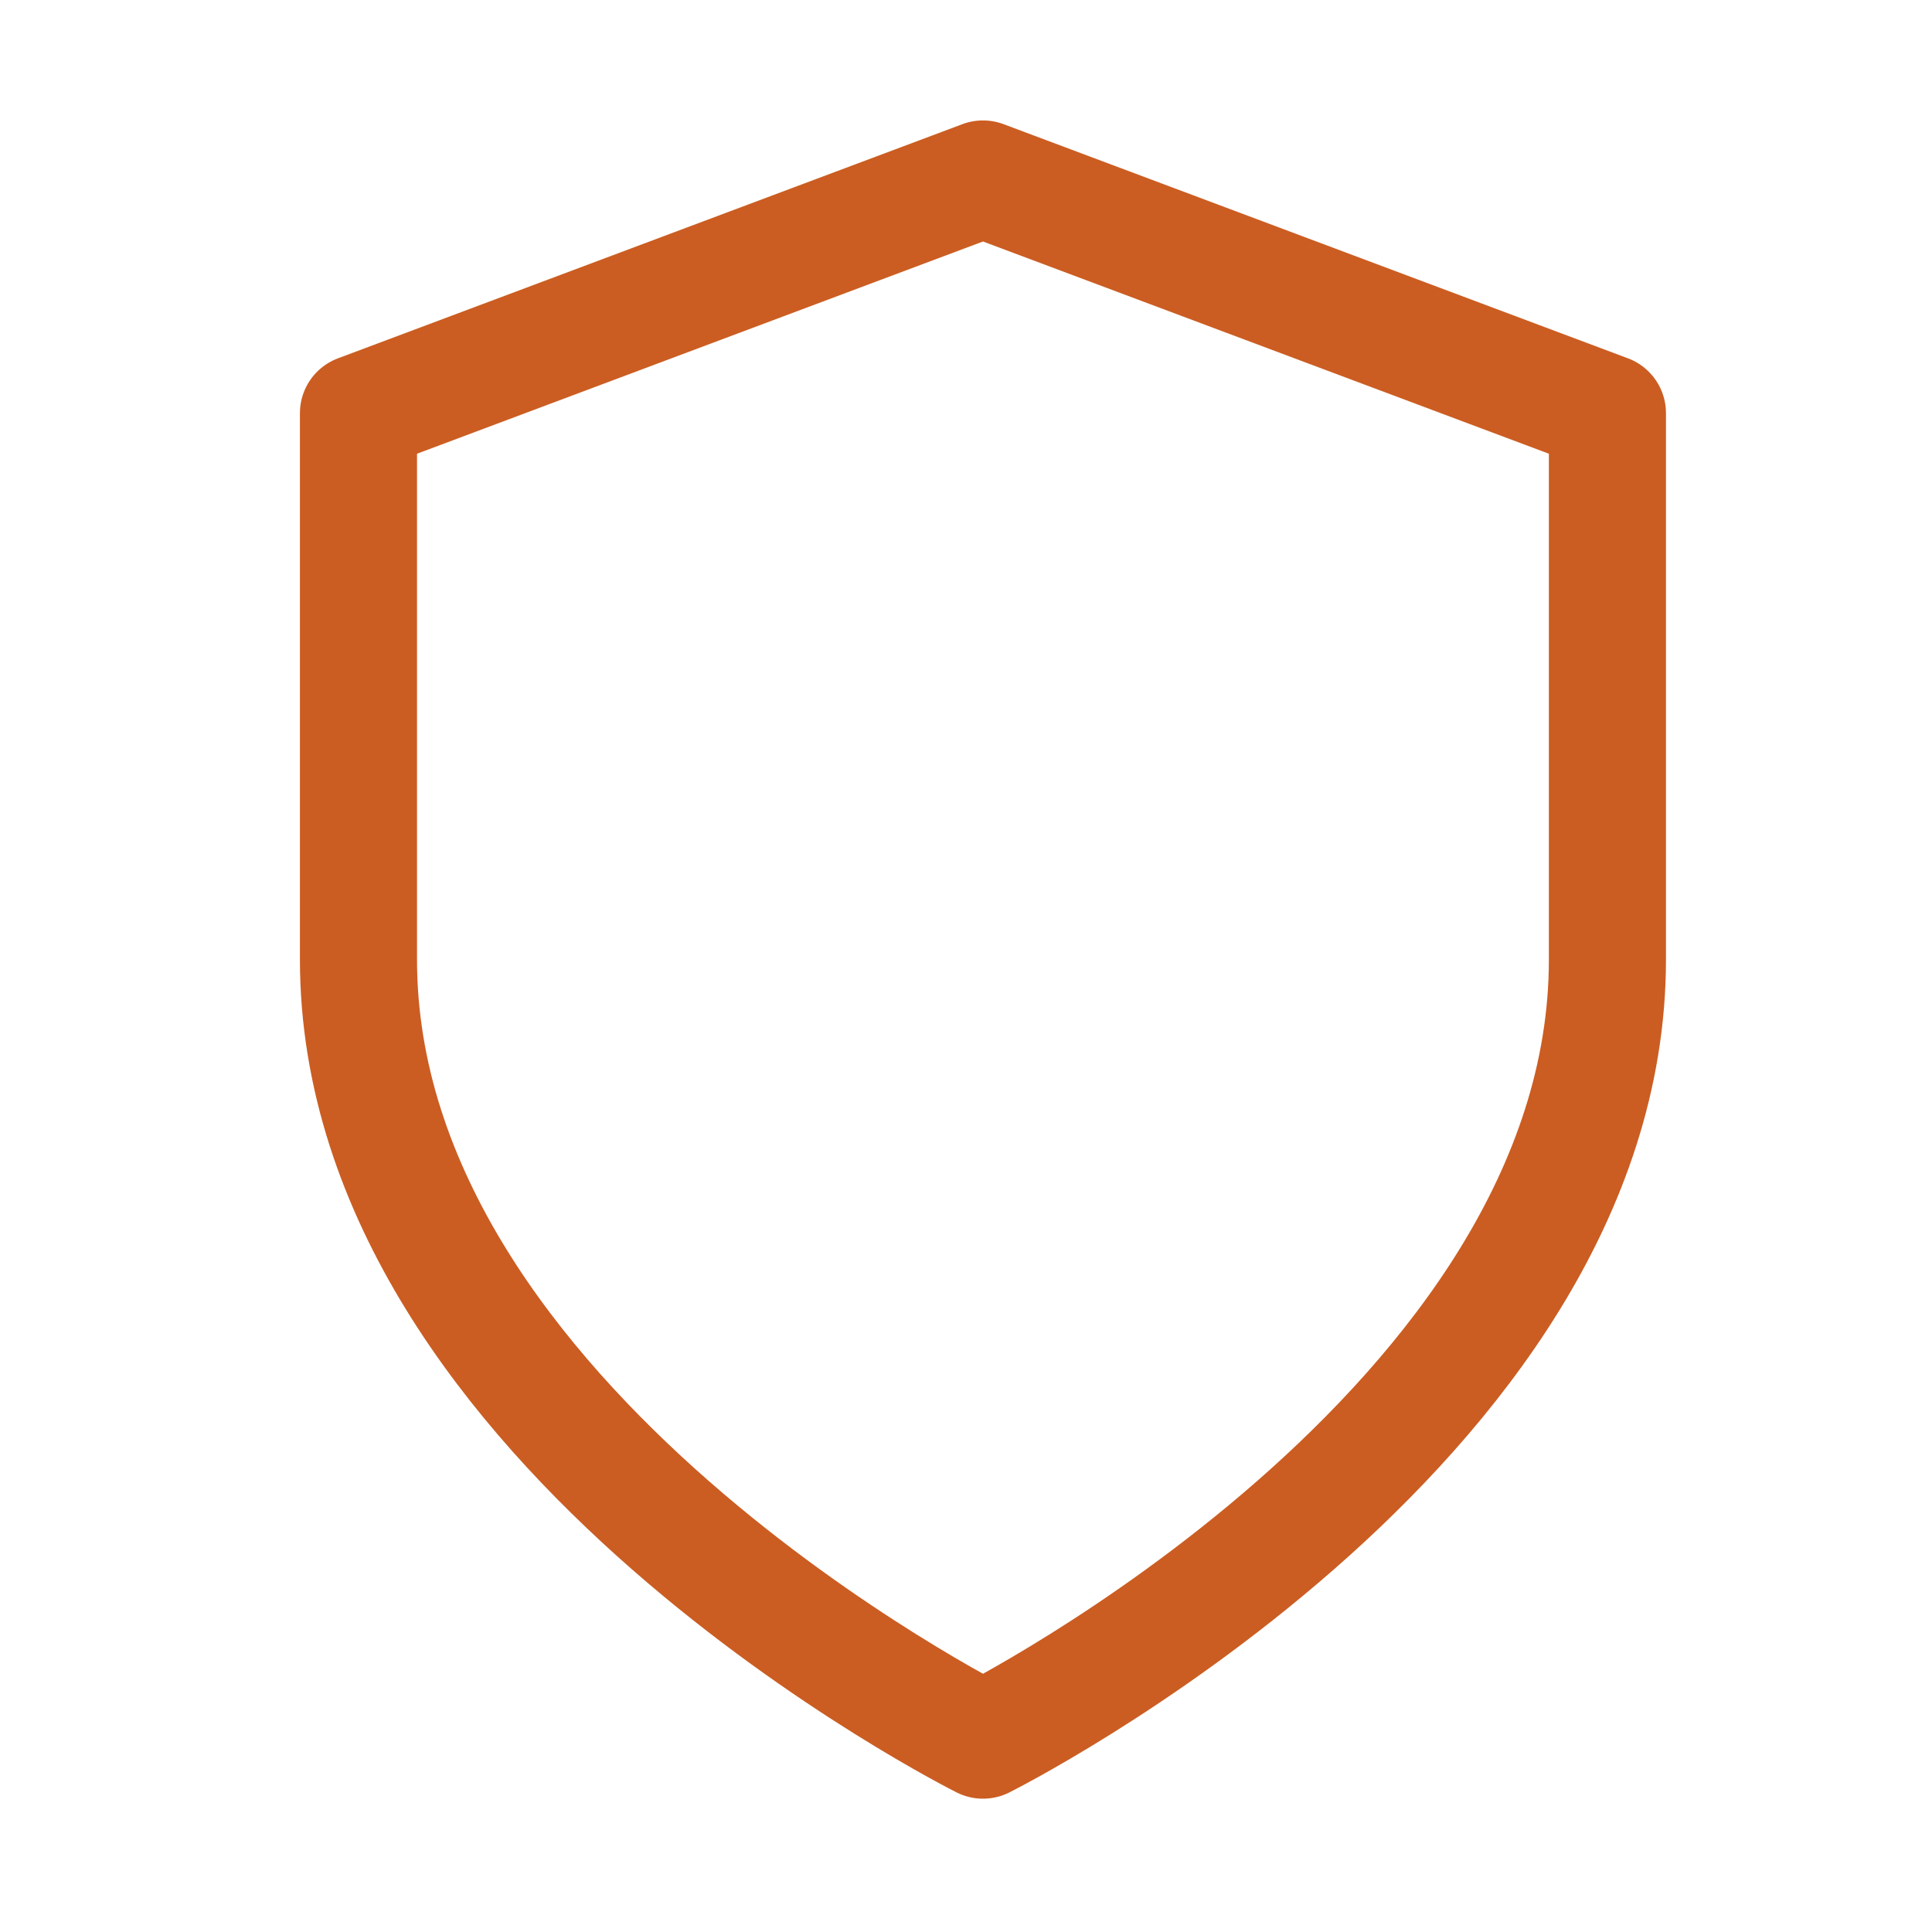
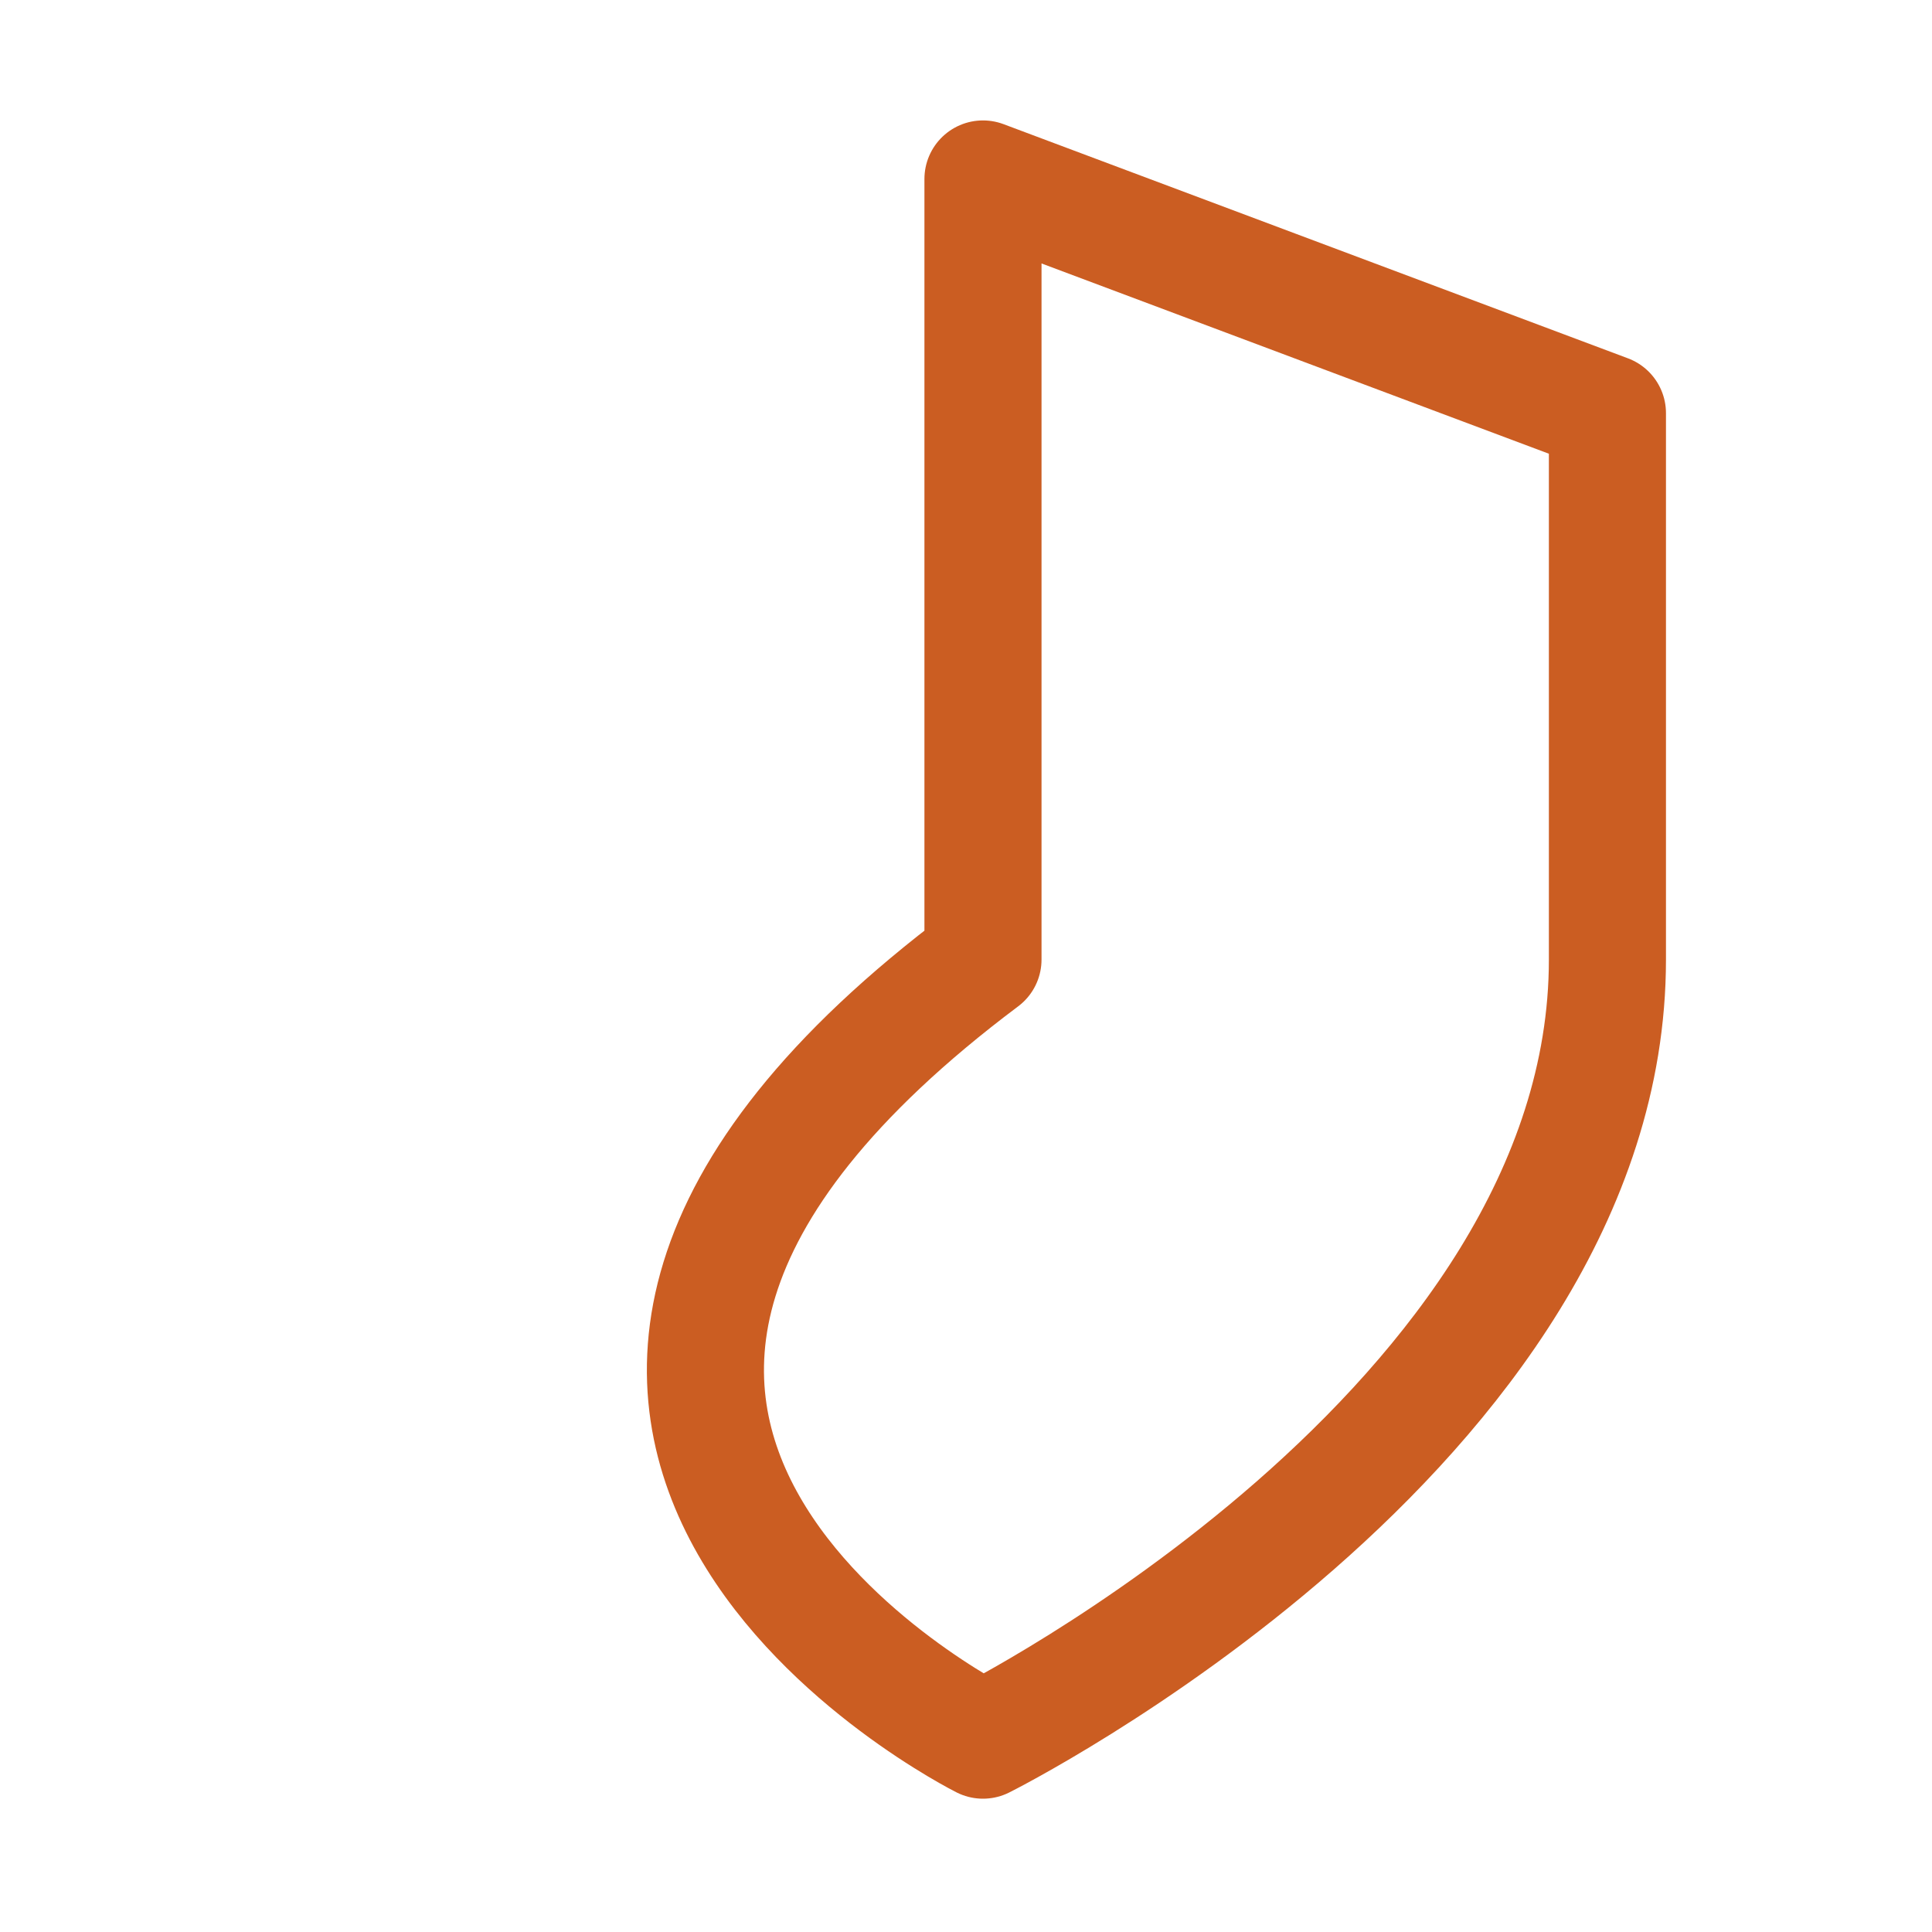
<svg xmlns="http://www.w3.org/2000/svg" width="33" height="33" viewBox="0 0 33 33" fill="none">
-   <path d="M16.79 29.723C16.79 29.723 27.456 24.39 27.456 16.39V7.057L16.79 3.057L6.123 7.057V16.39C6.123 24.39 16.79 29.723 16.79 29.723Z" stroke="#CB5D22" stroke-width="2" stroke-linecap="round" stroke-linejoin="round" />
+   <path d="M16.79 29.723C16.79 29.723 27.456 24.39 27.456 16.39V7.057L16.79 3.057V16.39C6.123 24.39 16.79 29.723 16.79 29.723Z" stroke="#CB5D22" stroke-width="2" stroke-linecap="round" stroke-linejoin="round" />
</svg>